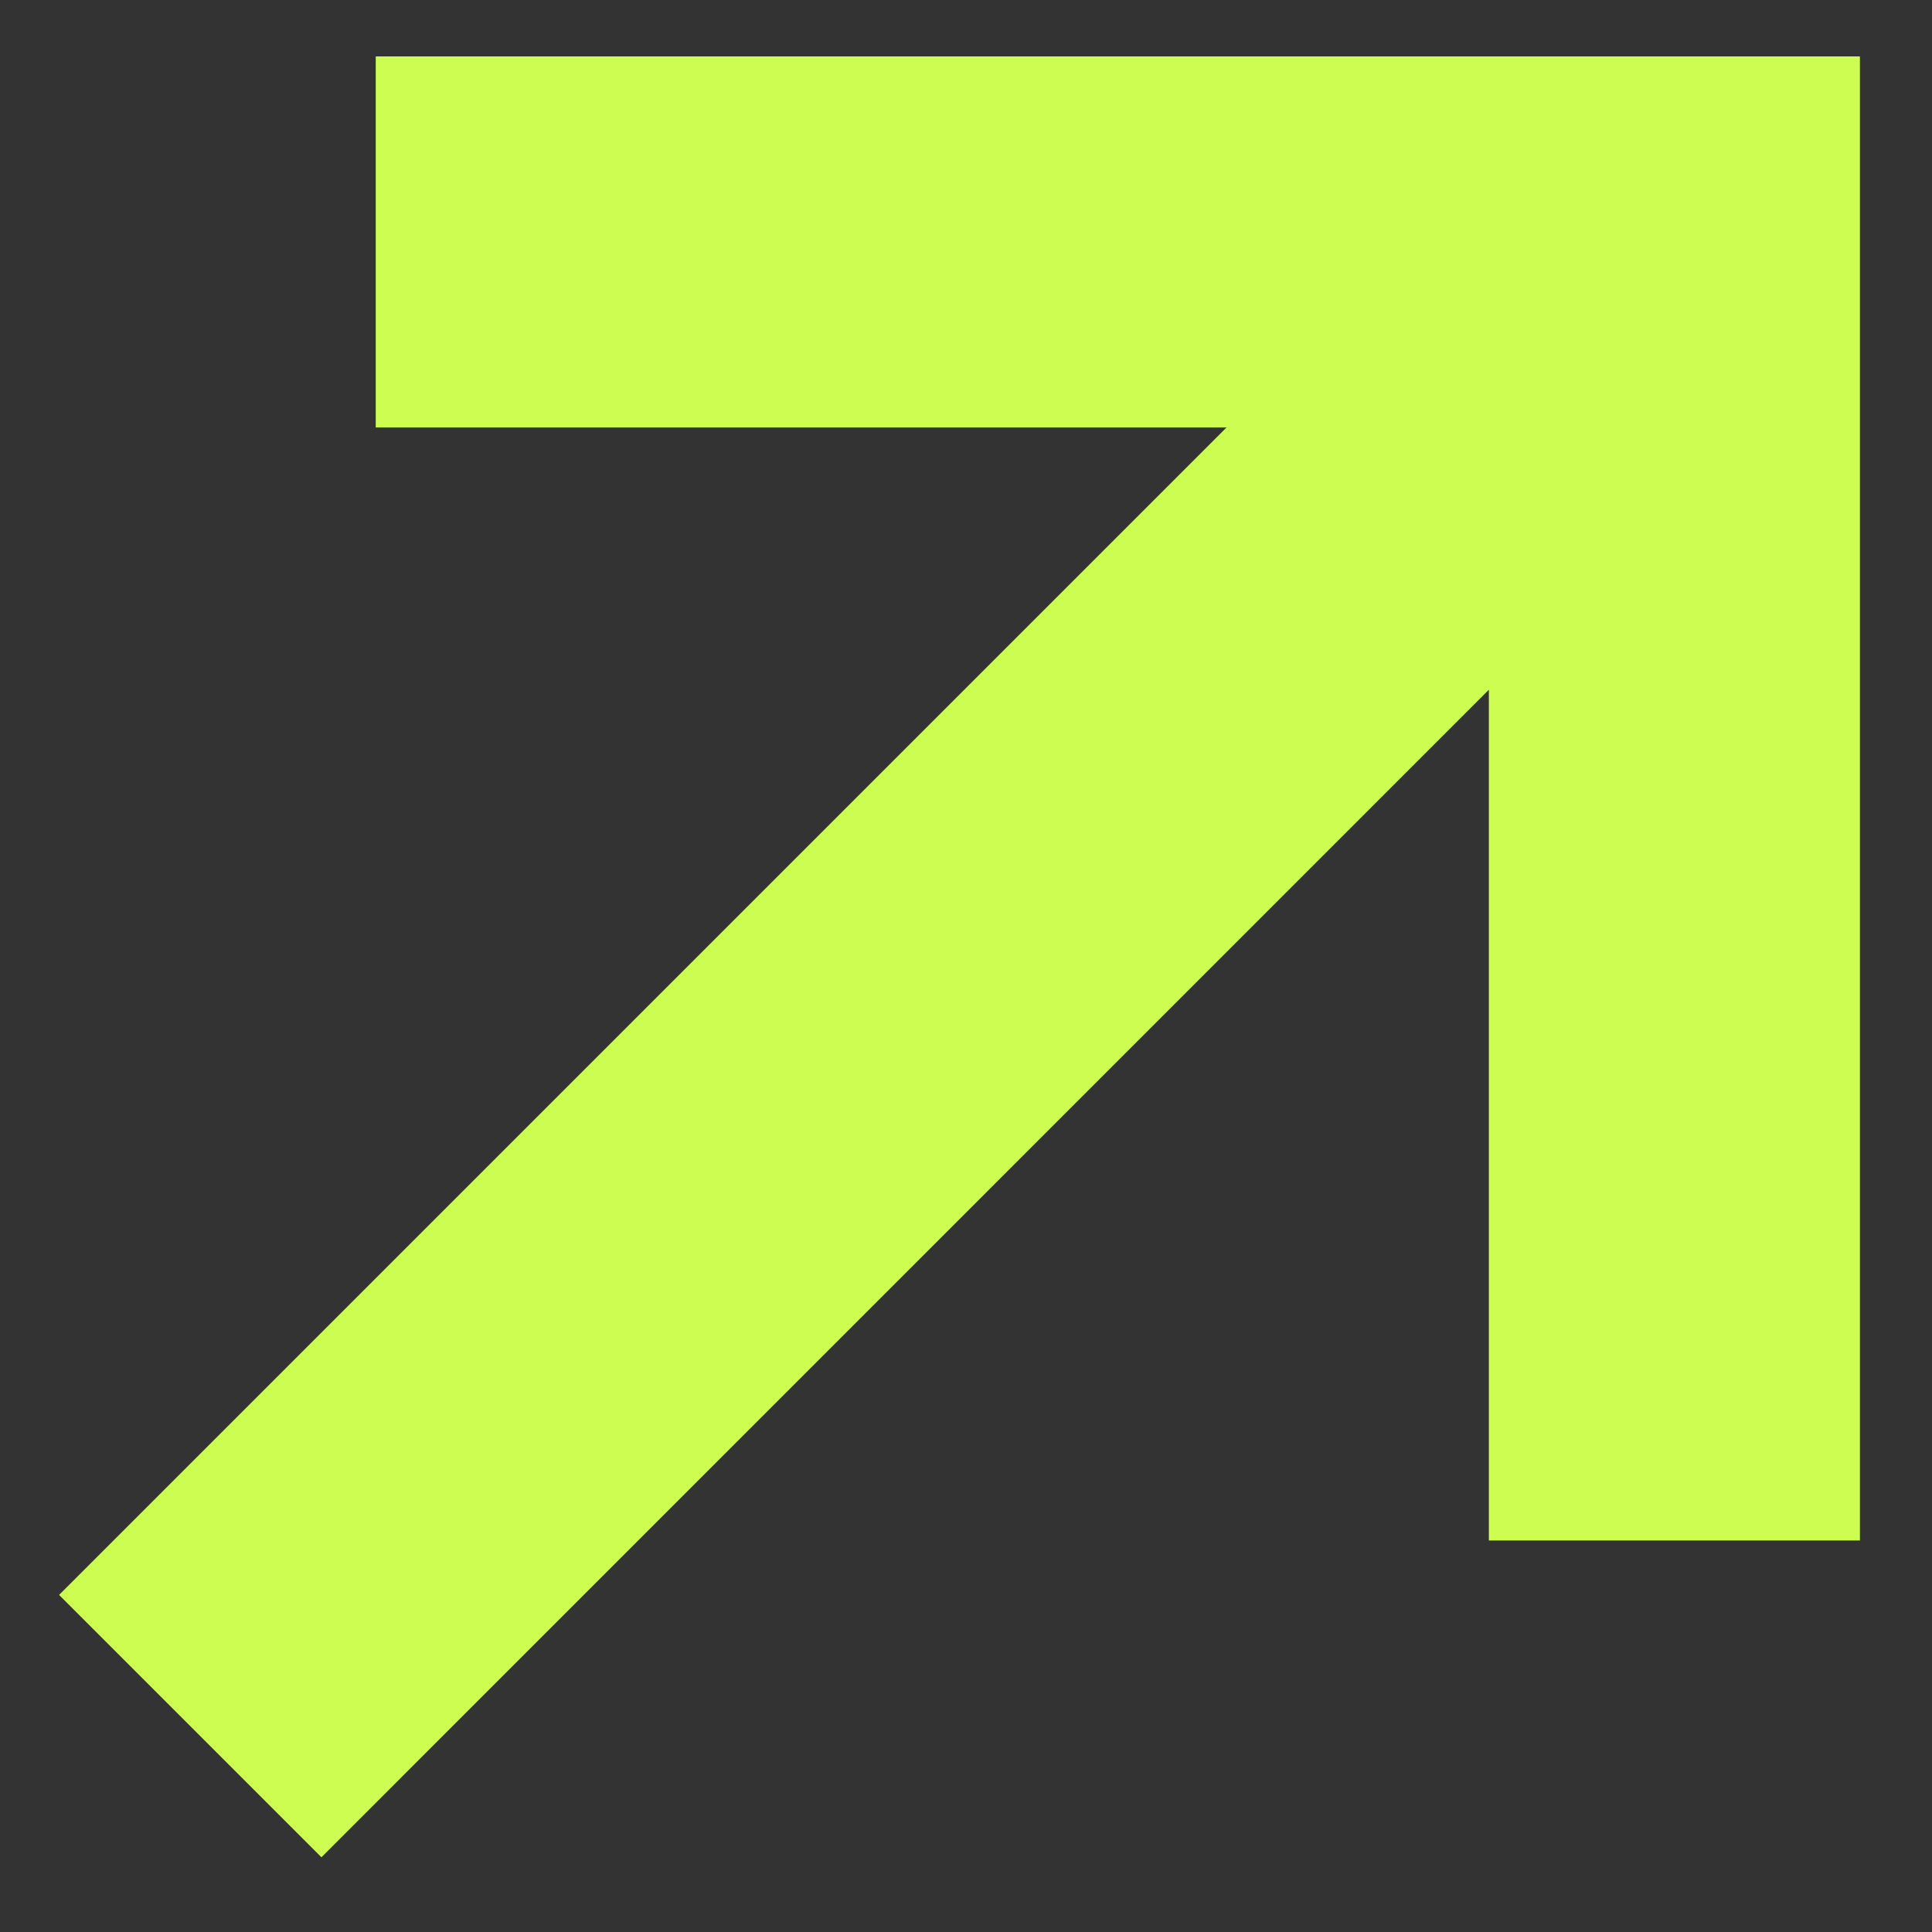
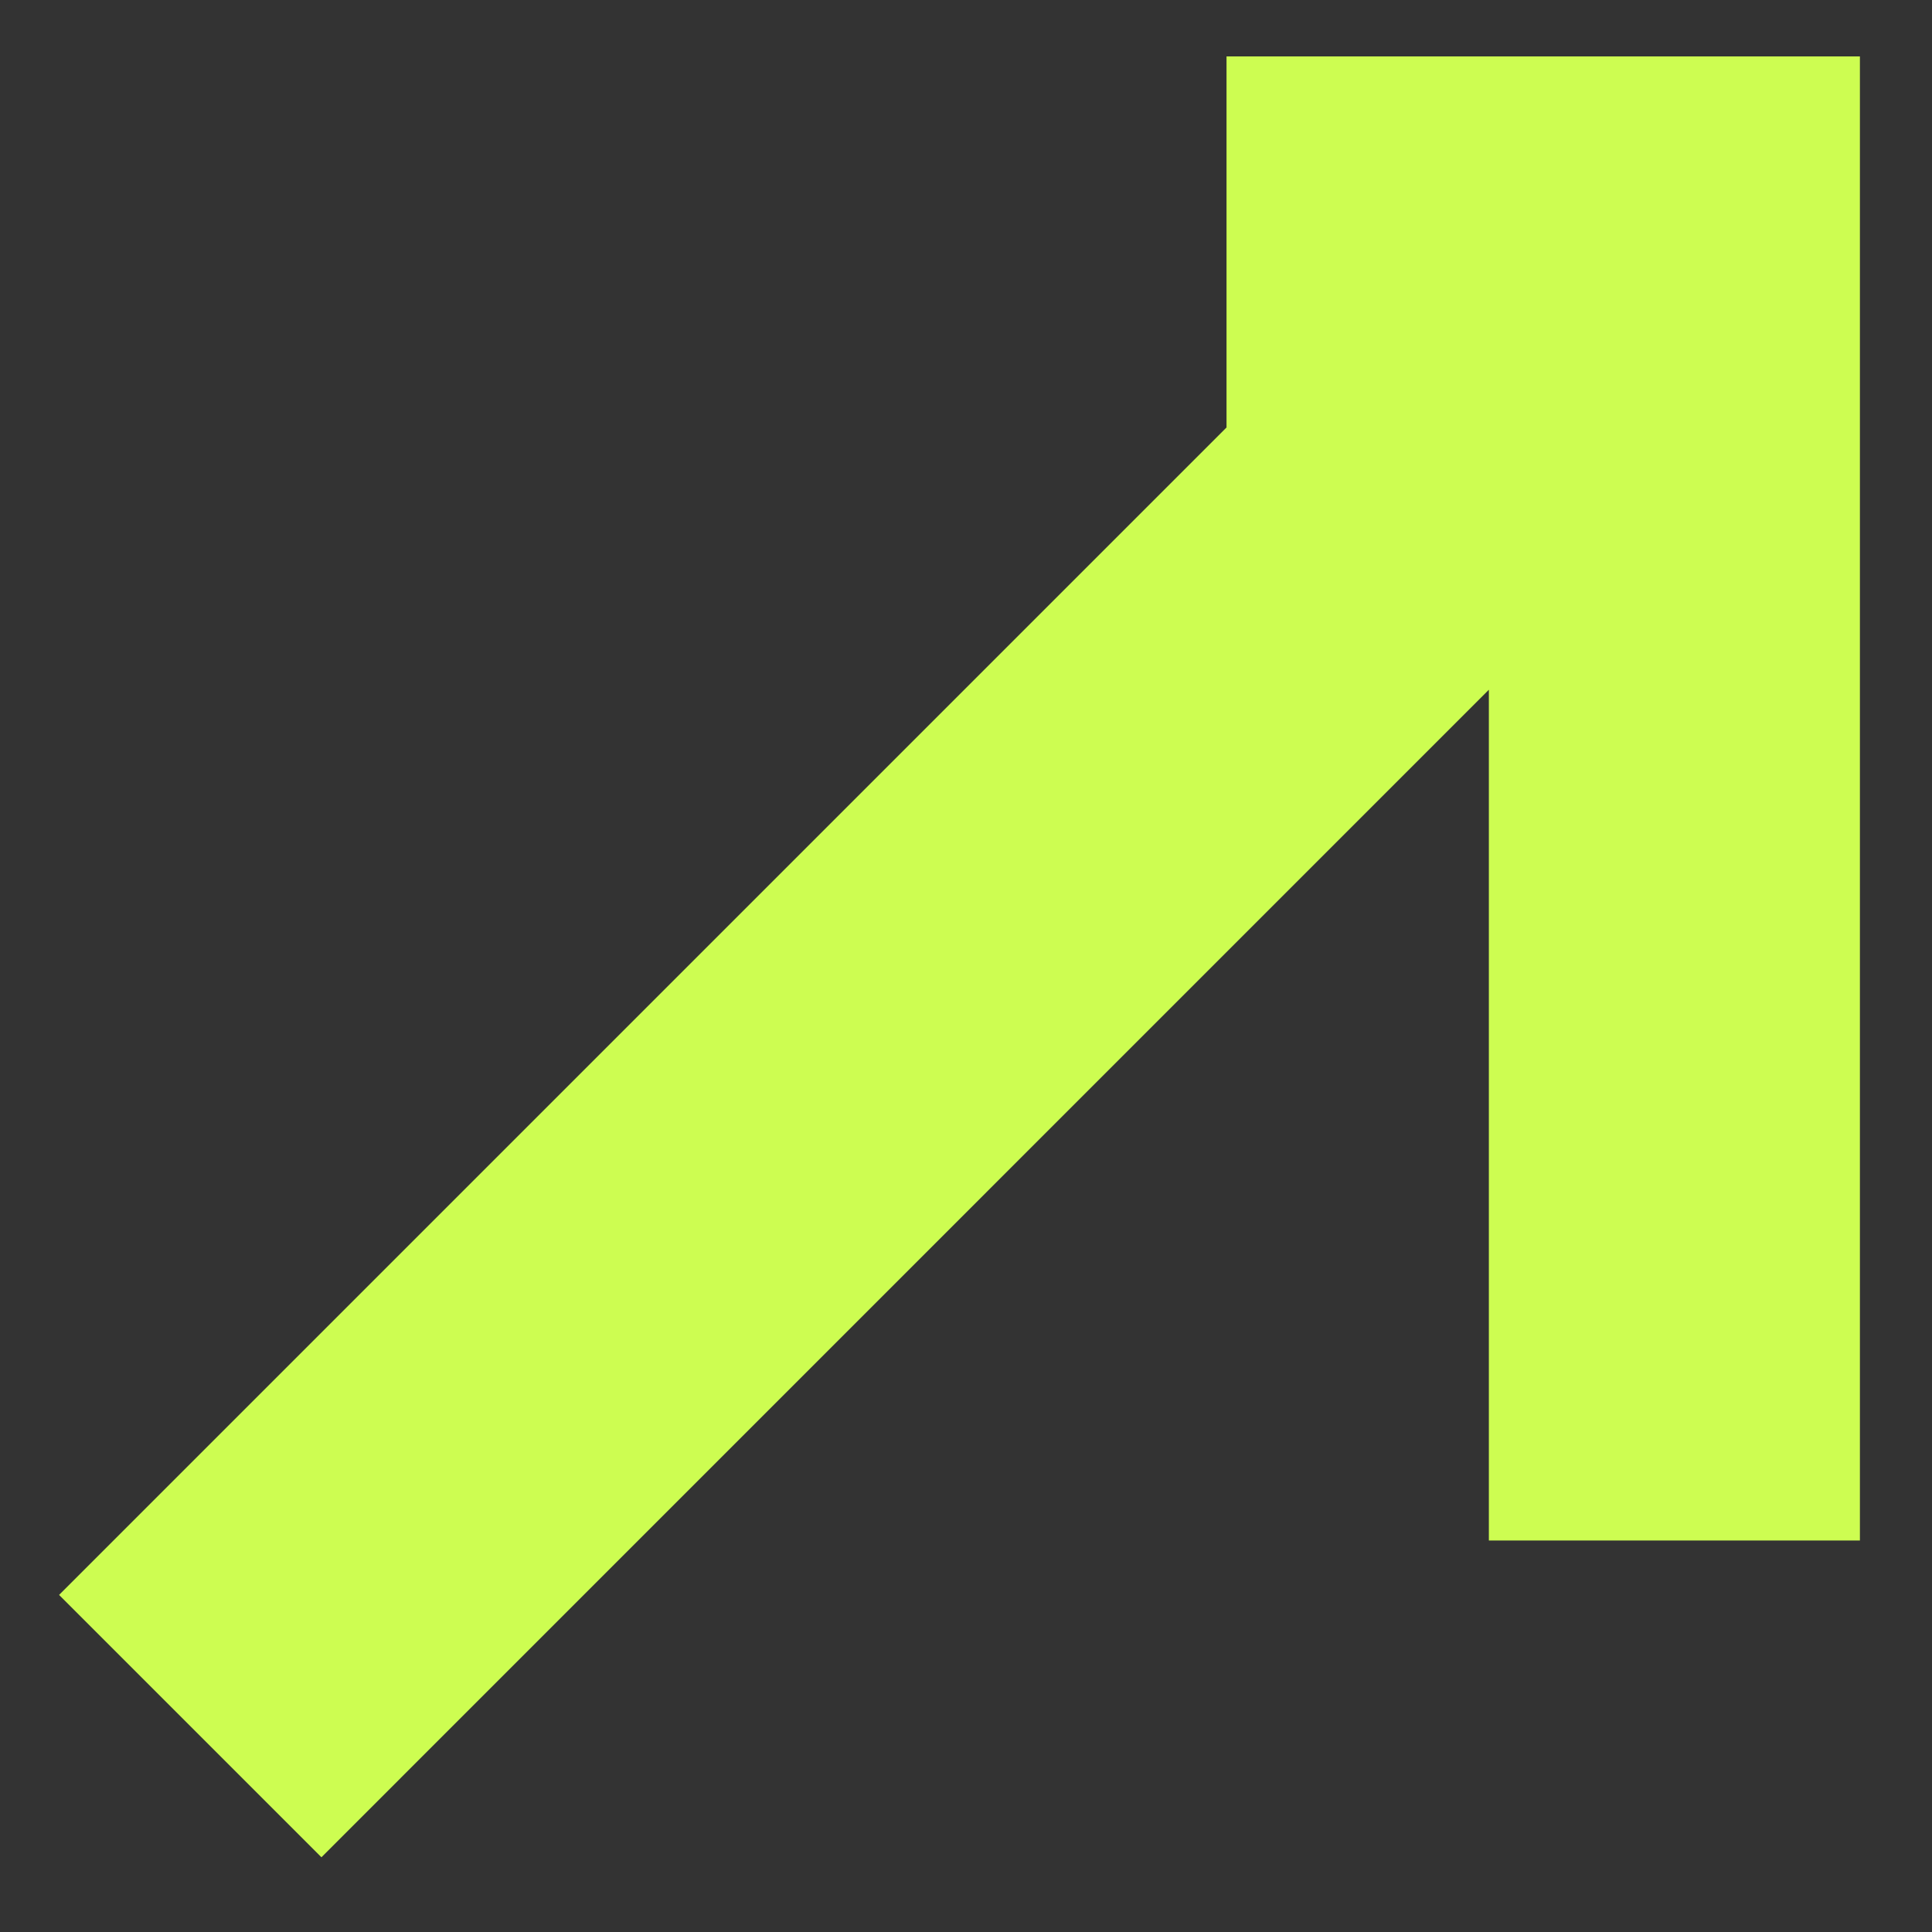
<svg xmlns="http://www.w3.org/2000/svg" width="19" height="19" viewBox="0 0 19 19" fill="none">
  <rect x="0" y="0" width="19" height="19" fill="#333333" stroke="none" />
-   <path fill-rule="evenodd" clip-rule="evenodd" d="M12.062 4.204H3.695V0.555H18.291V15.15H14.642V6.783L3.161 18.265L0.581 15.685L12.062 4.204Z" fill="#CDFD51" />
+   <path fill-rule="evenodd" clip-rule="evenodd" d="M12.062 4.204V0.555H18.291V15.15H14.642V6.783L3.161 18.265L0.581 15.685L12.062 4.204Z" fill="#CDFD51" />
</svg>